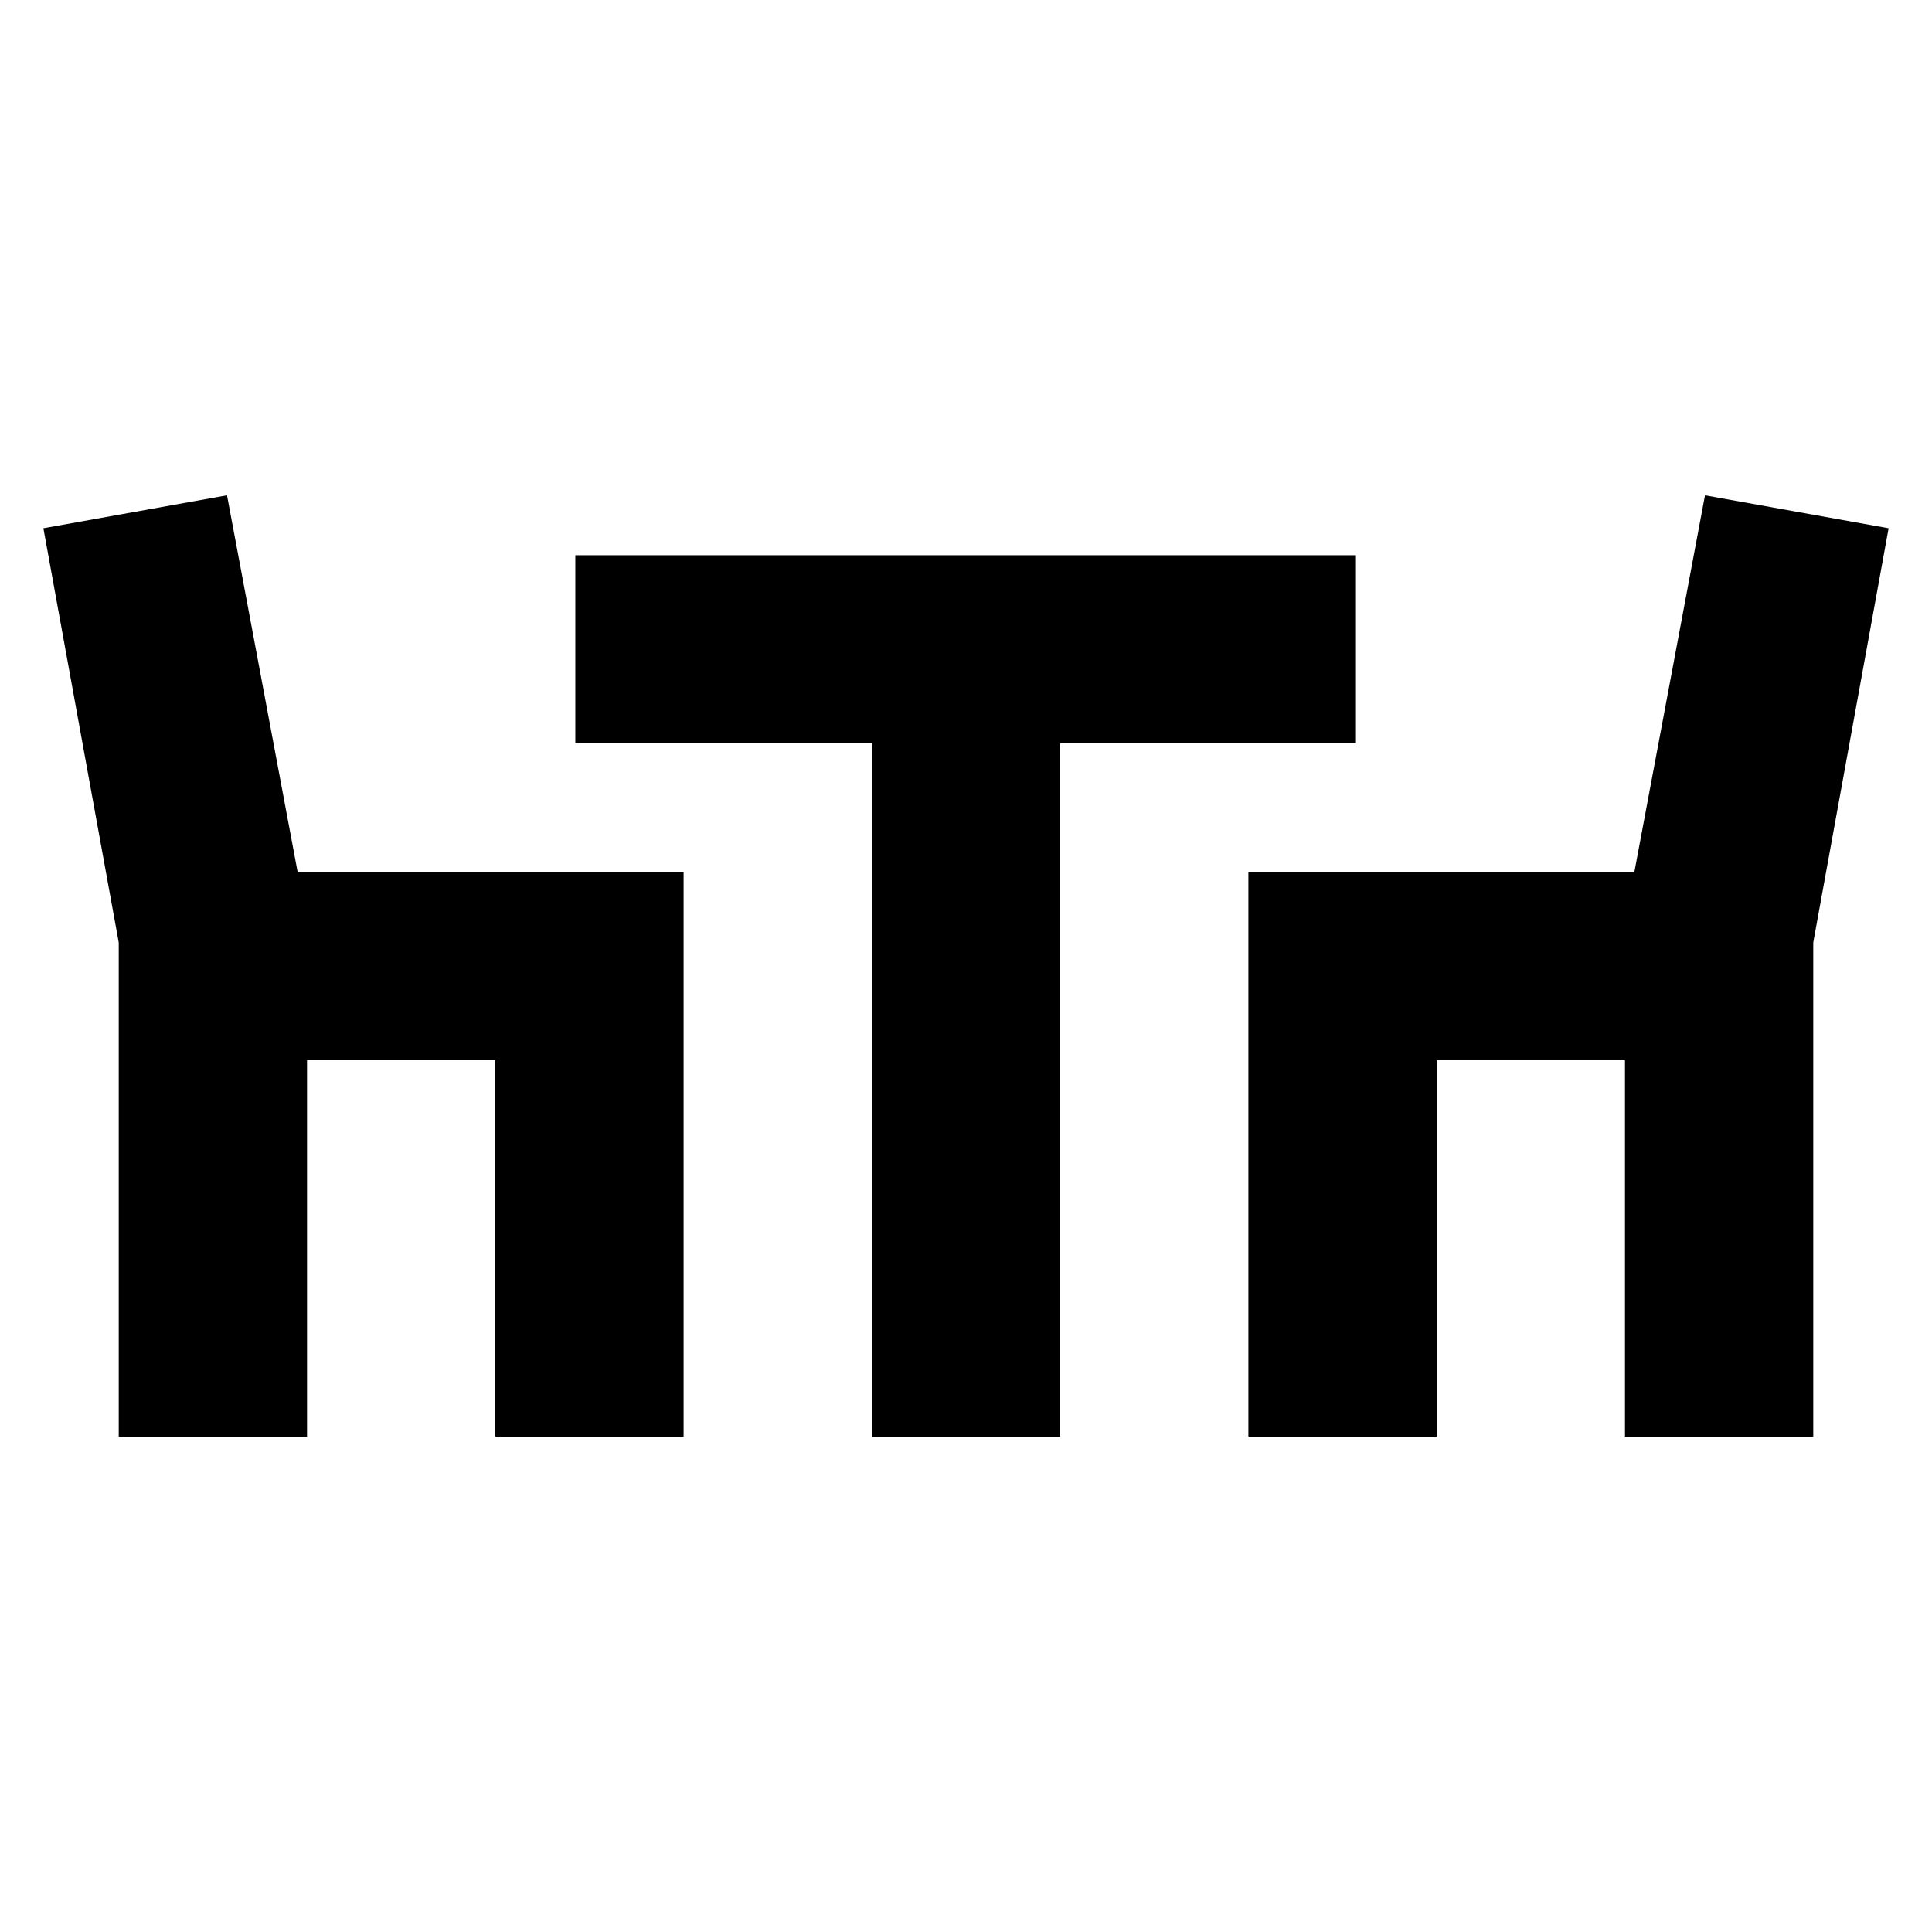
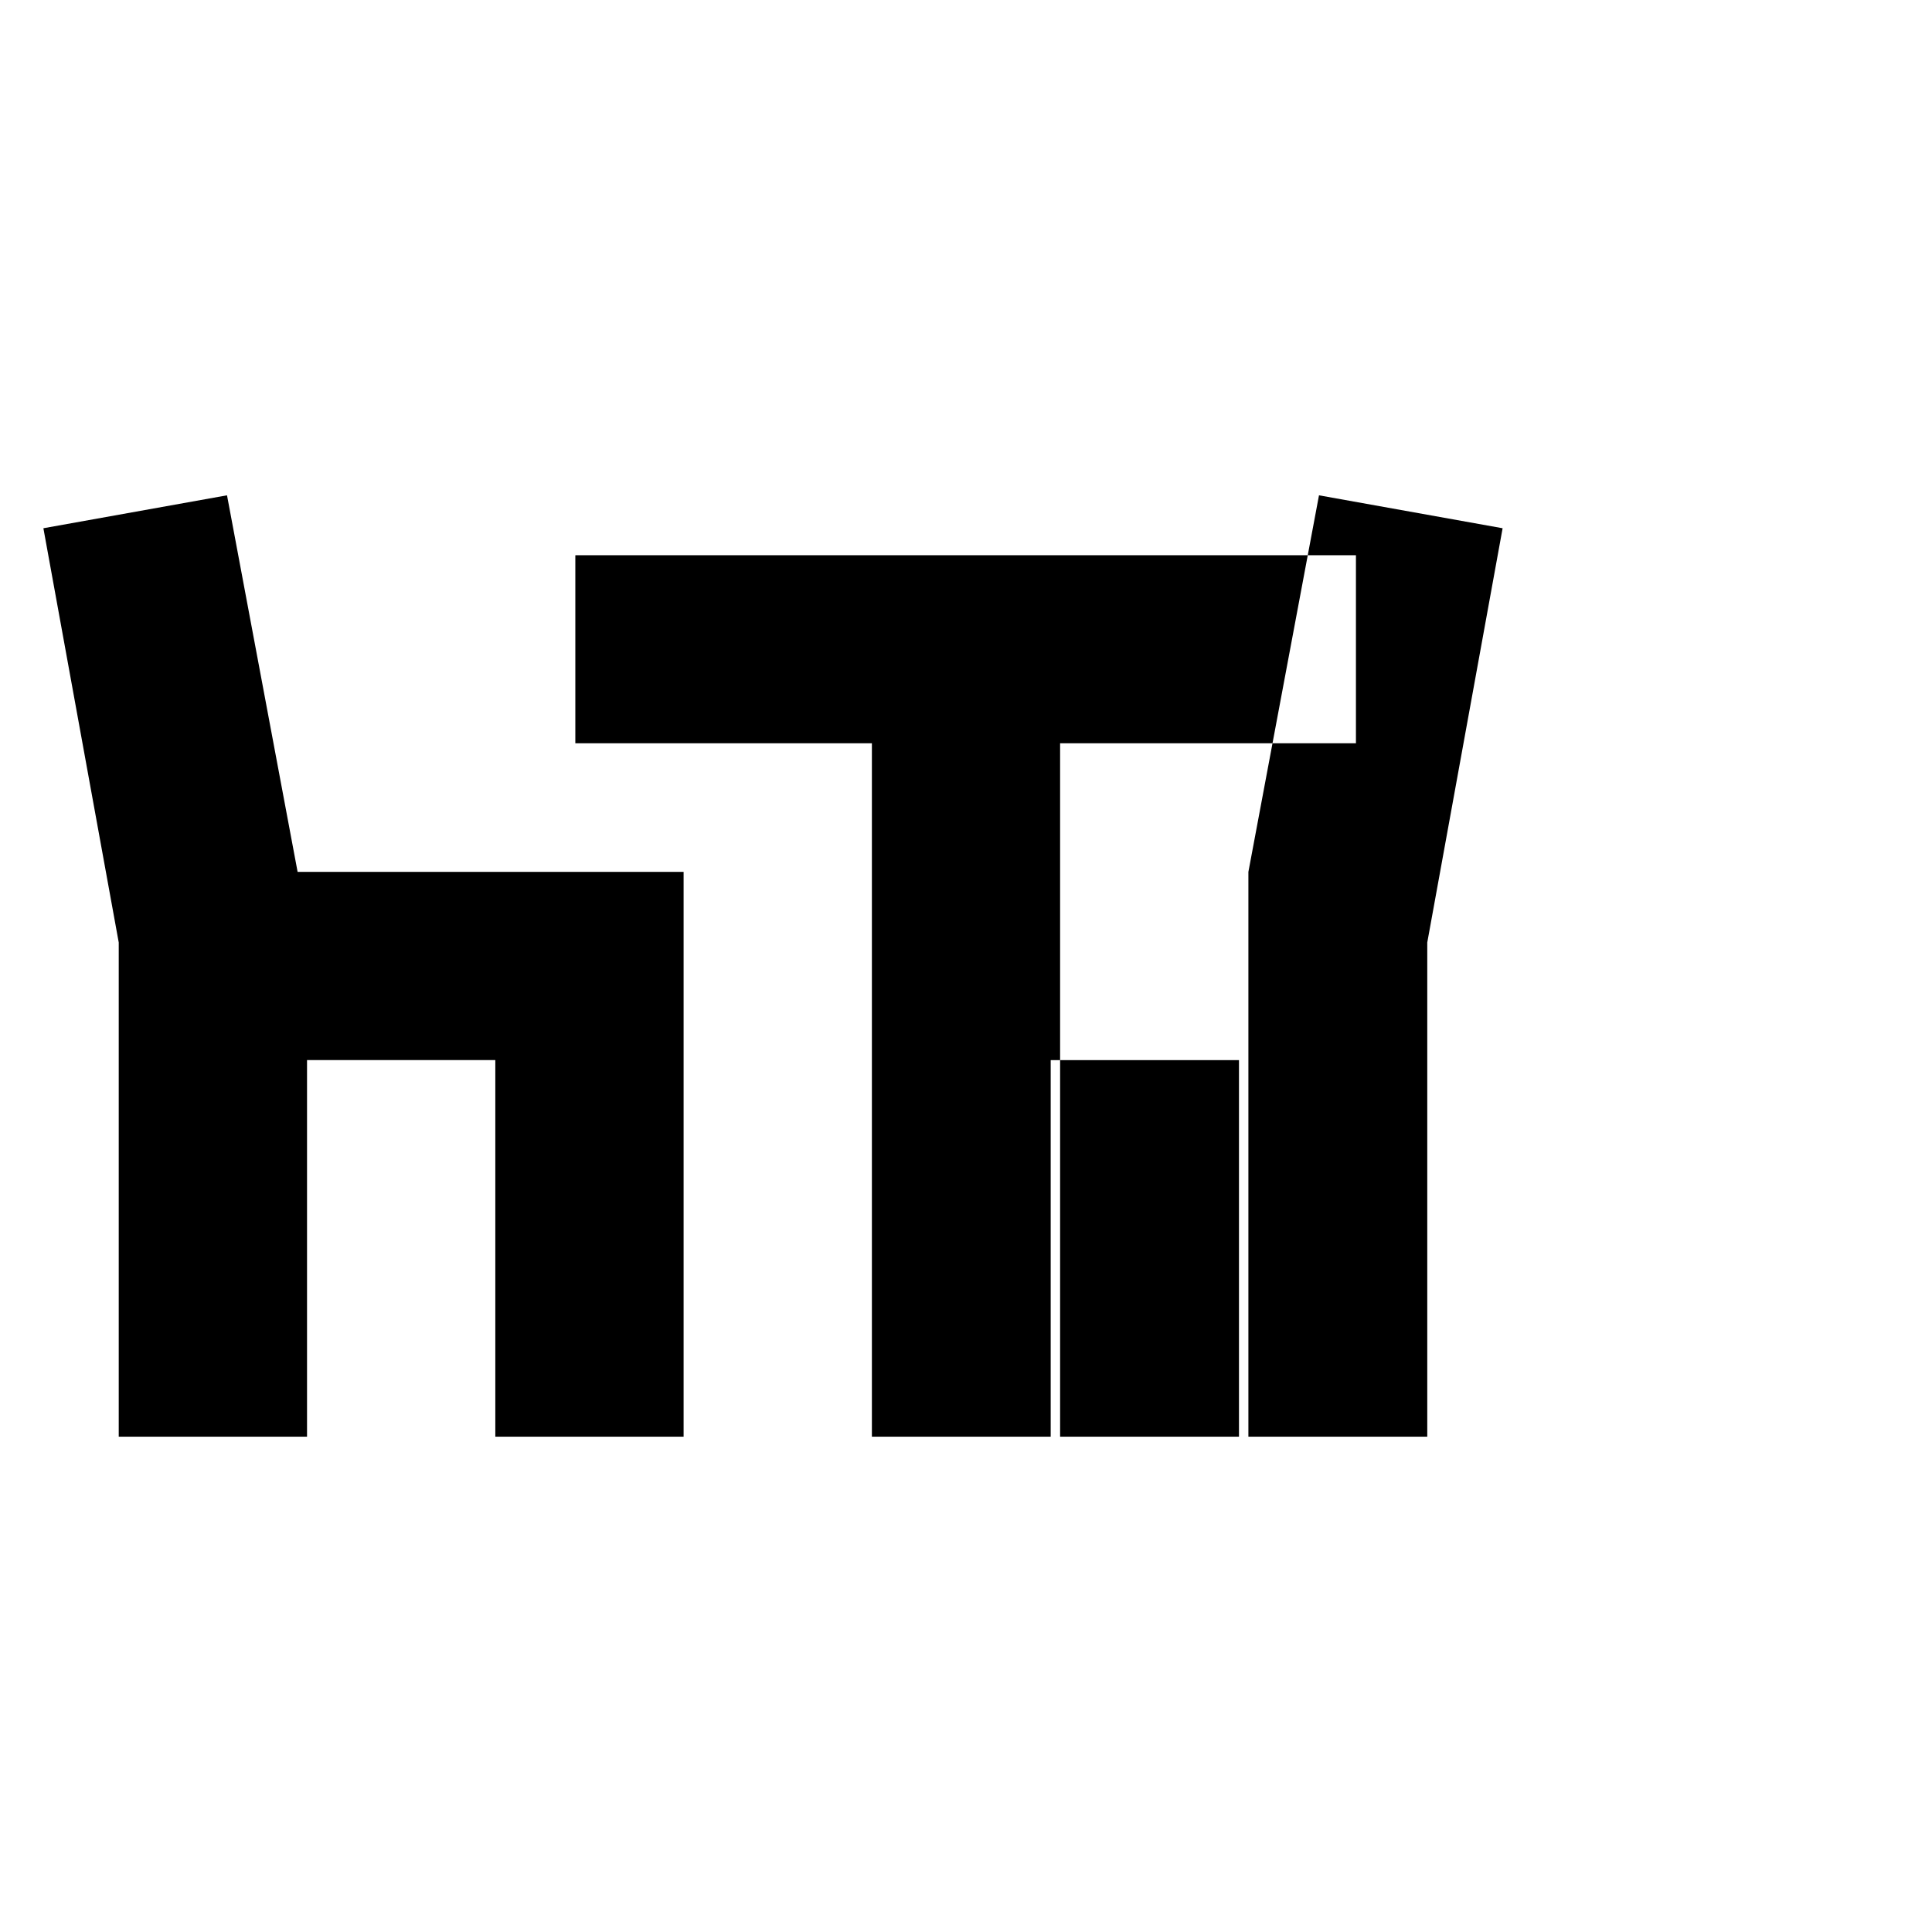
<svg xmlns="http://www.w3.org/2000/svg" width="100%" height="100%" viewBox="0 0 24 24" version="1.1" xml:space="preserve" style="fill-rule:evenodd;clip-rule:evenodd;stroke-linejoin:round;stroke-miterlimit:2;">
-   <path d="M16.844,9.233l-3.675,-0l0,8.614l-2.338,0l-0,-8.614l-3.684,-0l0,-2.334l0.004,-0.002l9.693,0l0,2.336Zm-15.369,8.614l-0,-6.139l-0.936,-5.146l2.281,-0.409l0.877,4.678l4.795,-0l-0,7.016l-2.339,0l-0,-4.678l-2.339,0l-0,4.678l-2.339,0Zm14.033,0l0,-7.016l4.795,-0l0.877,-4.678l2.281,0.409l-0.936,5.146l0,6.139l-2.339,0l0,-4.678l-2.339,0l0,4.678l-2.339,0Z" />
+   <path d="M16.844,9.233l-3.675,-0l0,8.614l-2.338,0l-0,-8.614l-3.684,-0l0,-2.334l0.004,-0.002l9.693,0l0,2.336Zm-15.369,8.614l-0,-6.139l-0.936,-5.146l2.281,-0.409l0.877,4.678l4.795,-0l-0,7.016l-2.339,0l-0,-4.678l-2.339,0l-0,4.678l-2.339,0Zm14.033,0l0,-7.016l0.877,-4.678l2.281,0.409l-0.936,5.146l0,6.139l-2.339,0l0,-4.678l-2.339,0l0,4.678l-2.339,0Z" />
</svg>